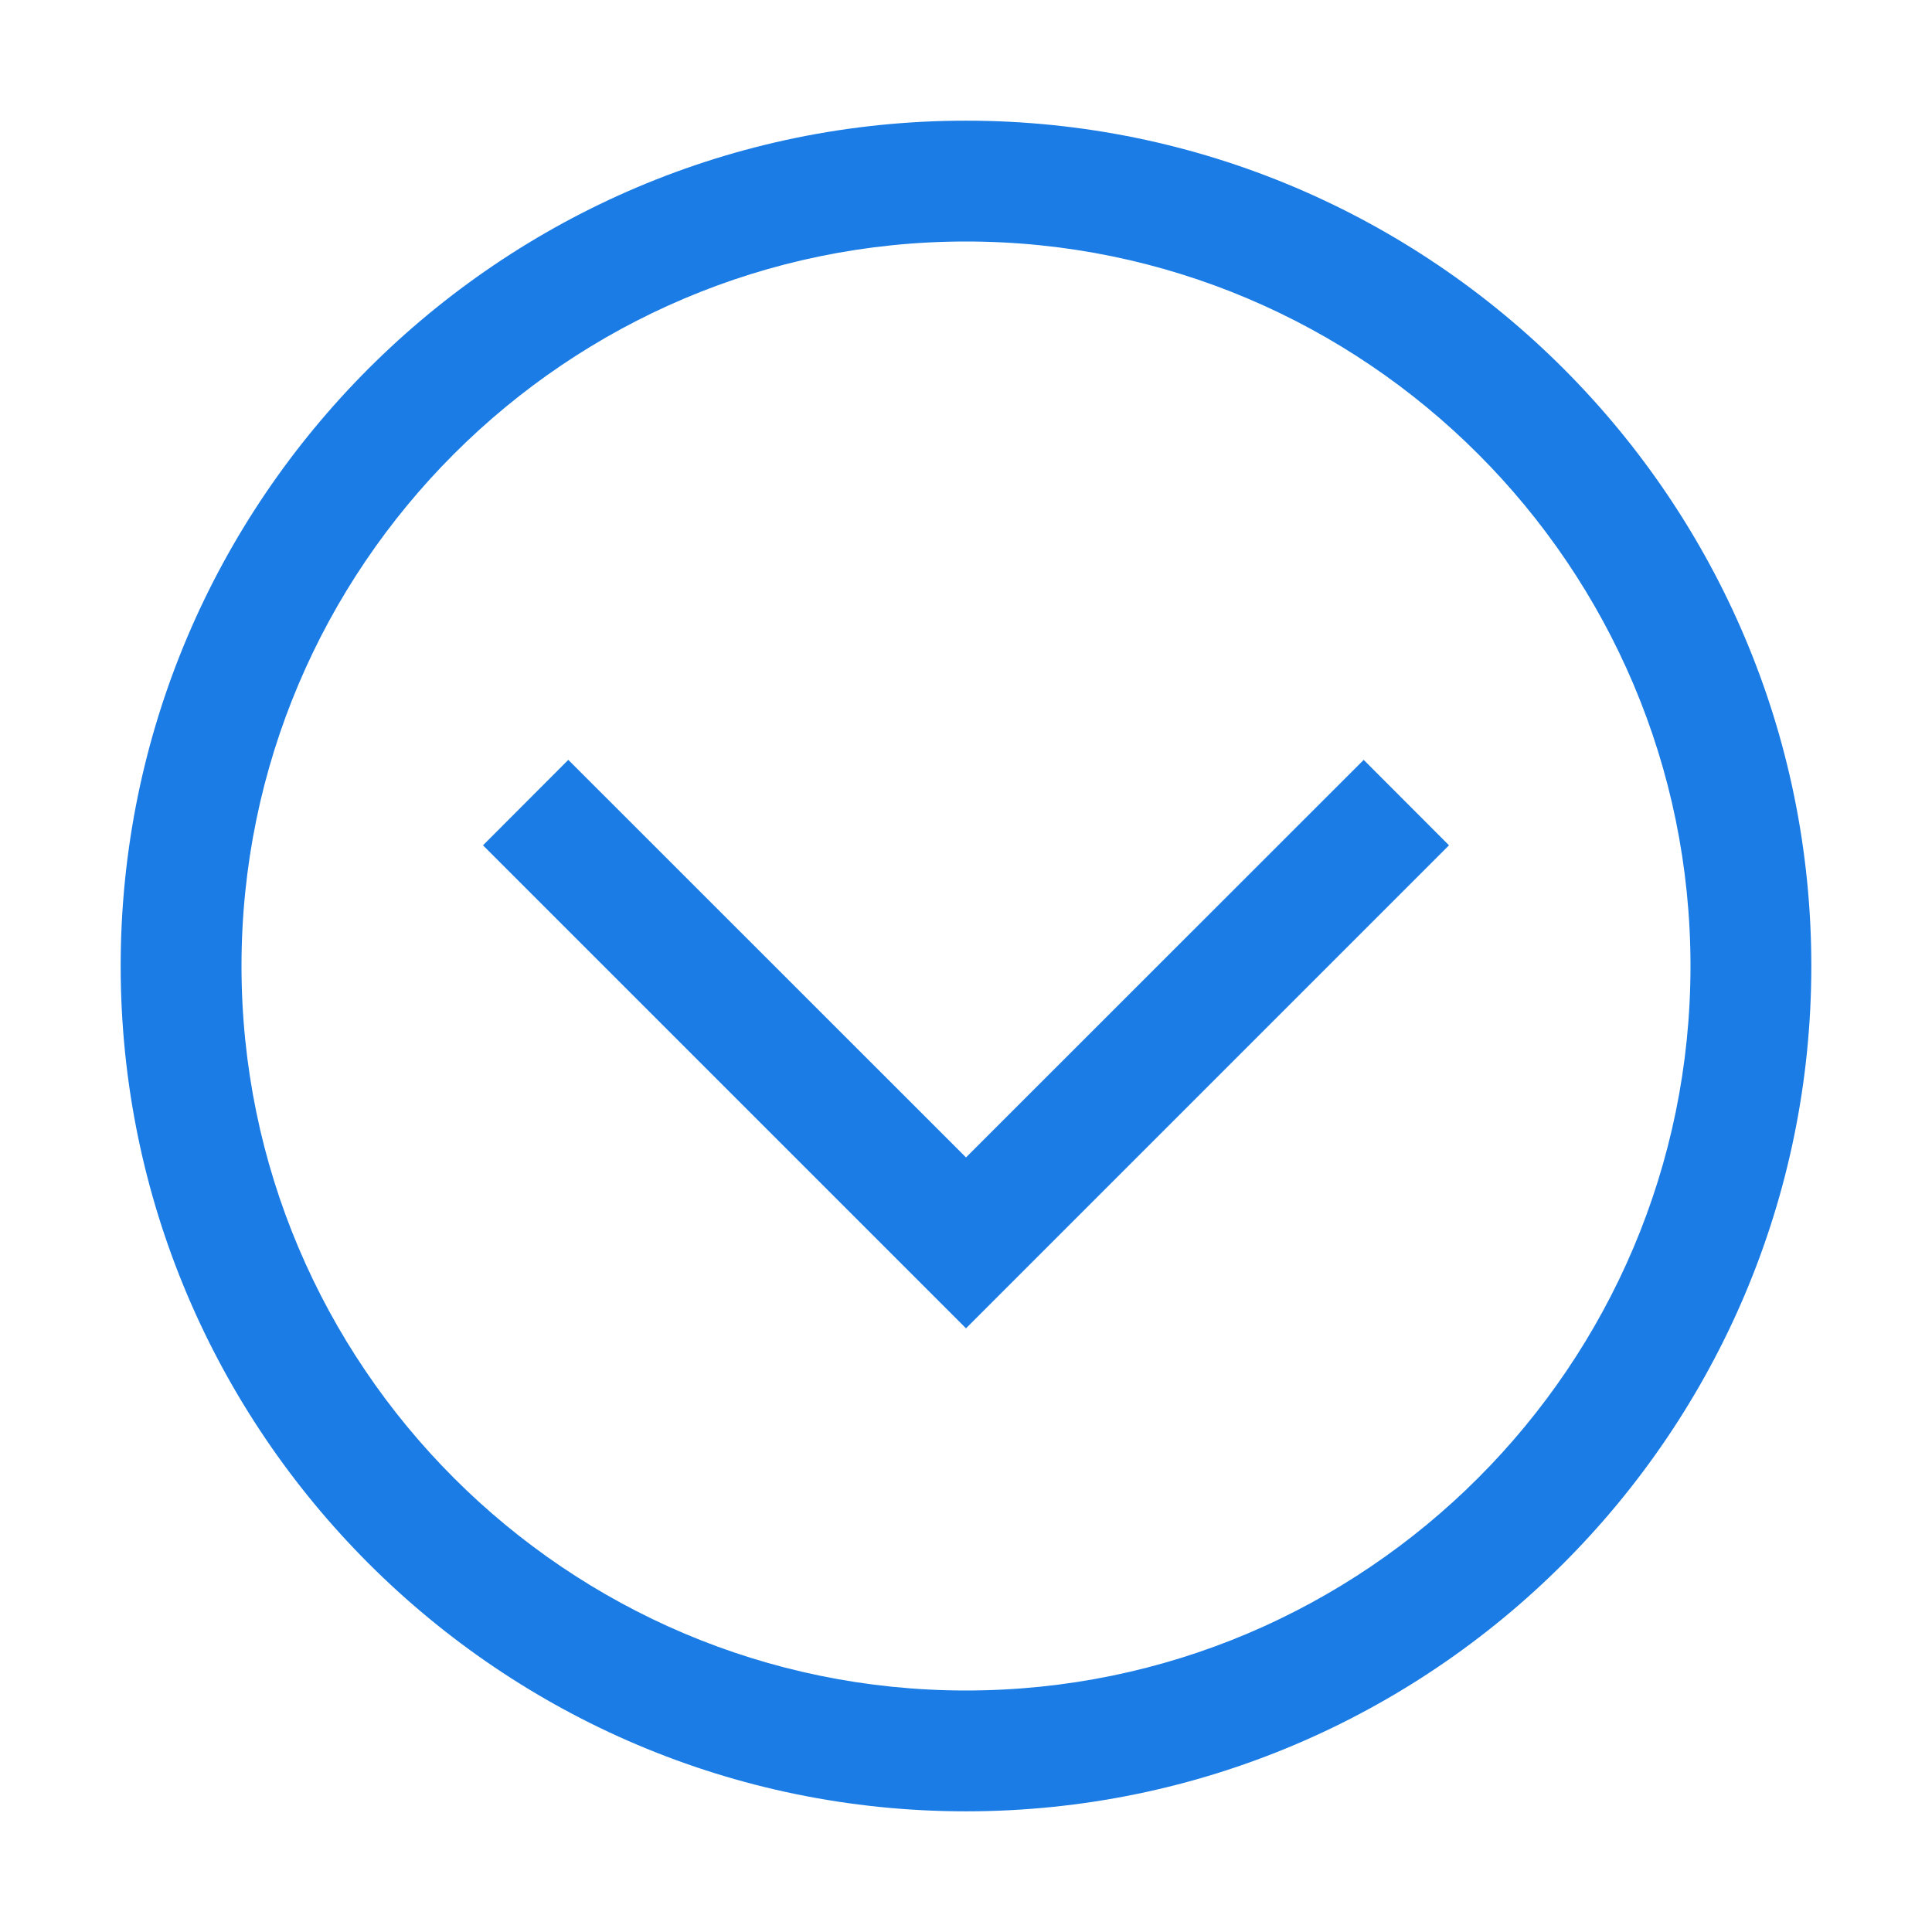
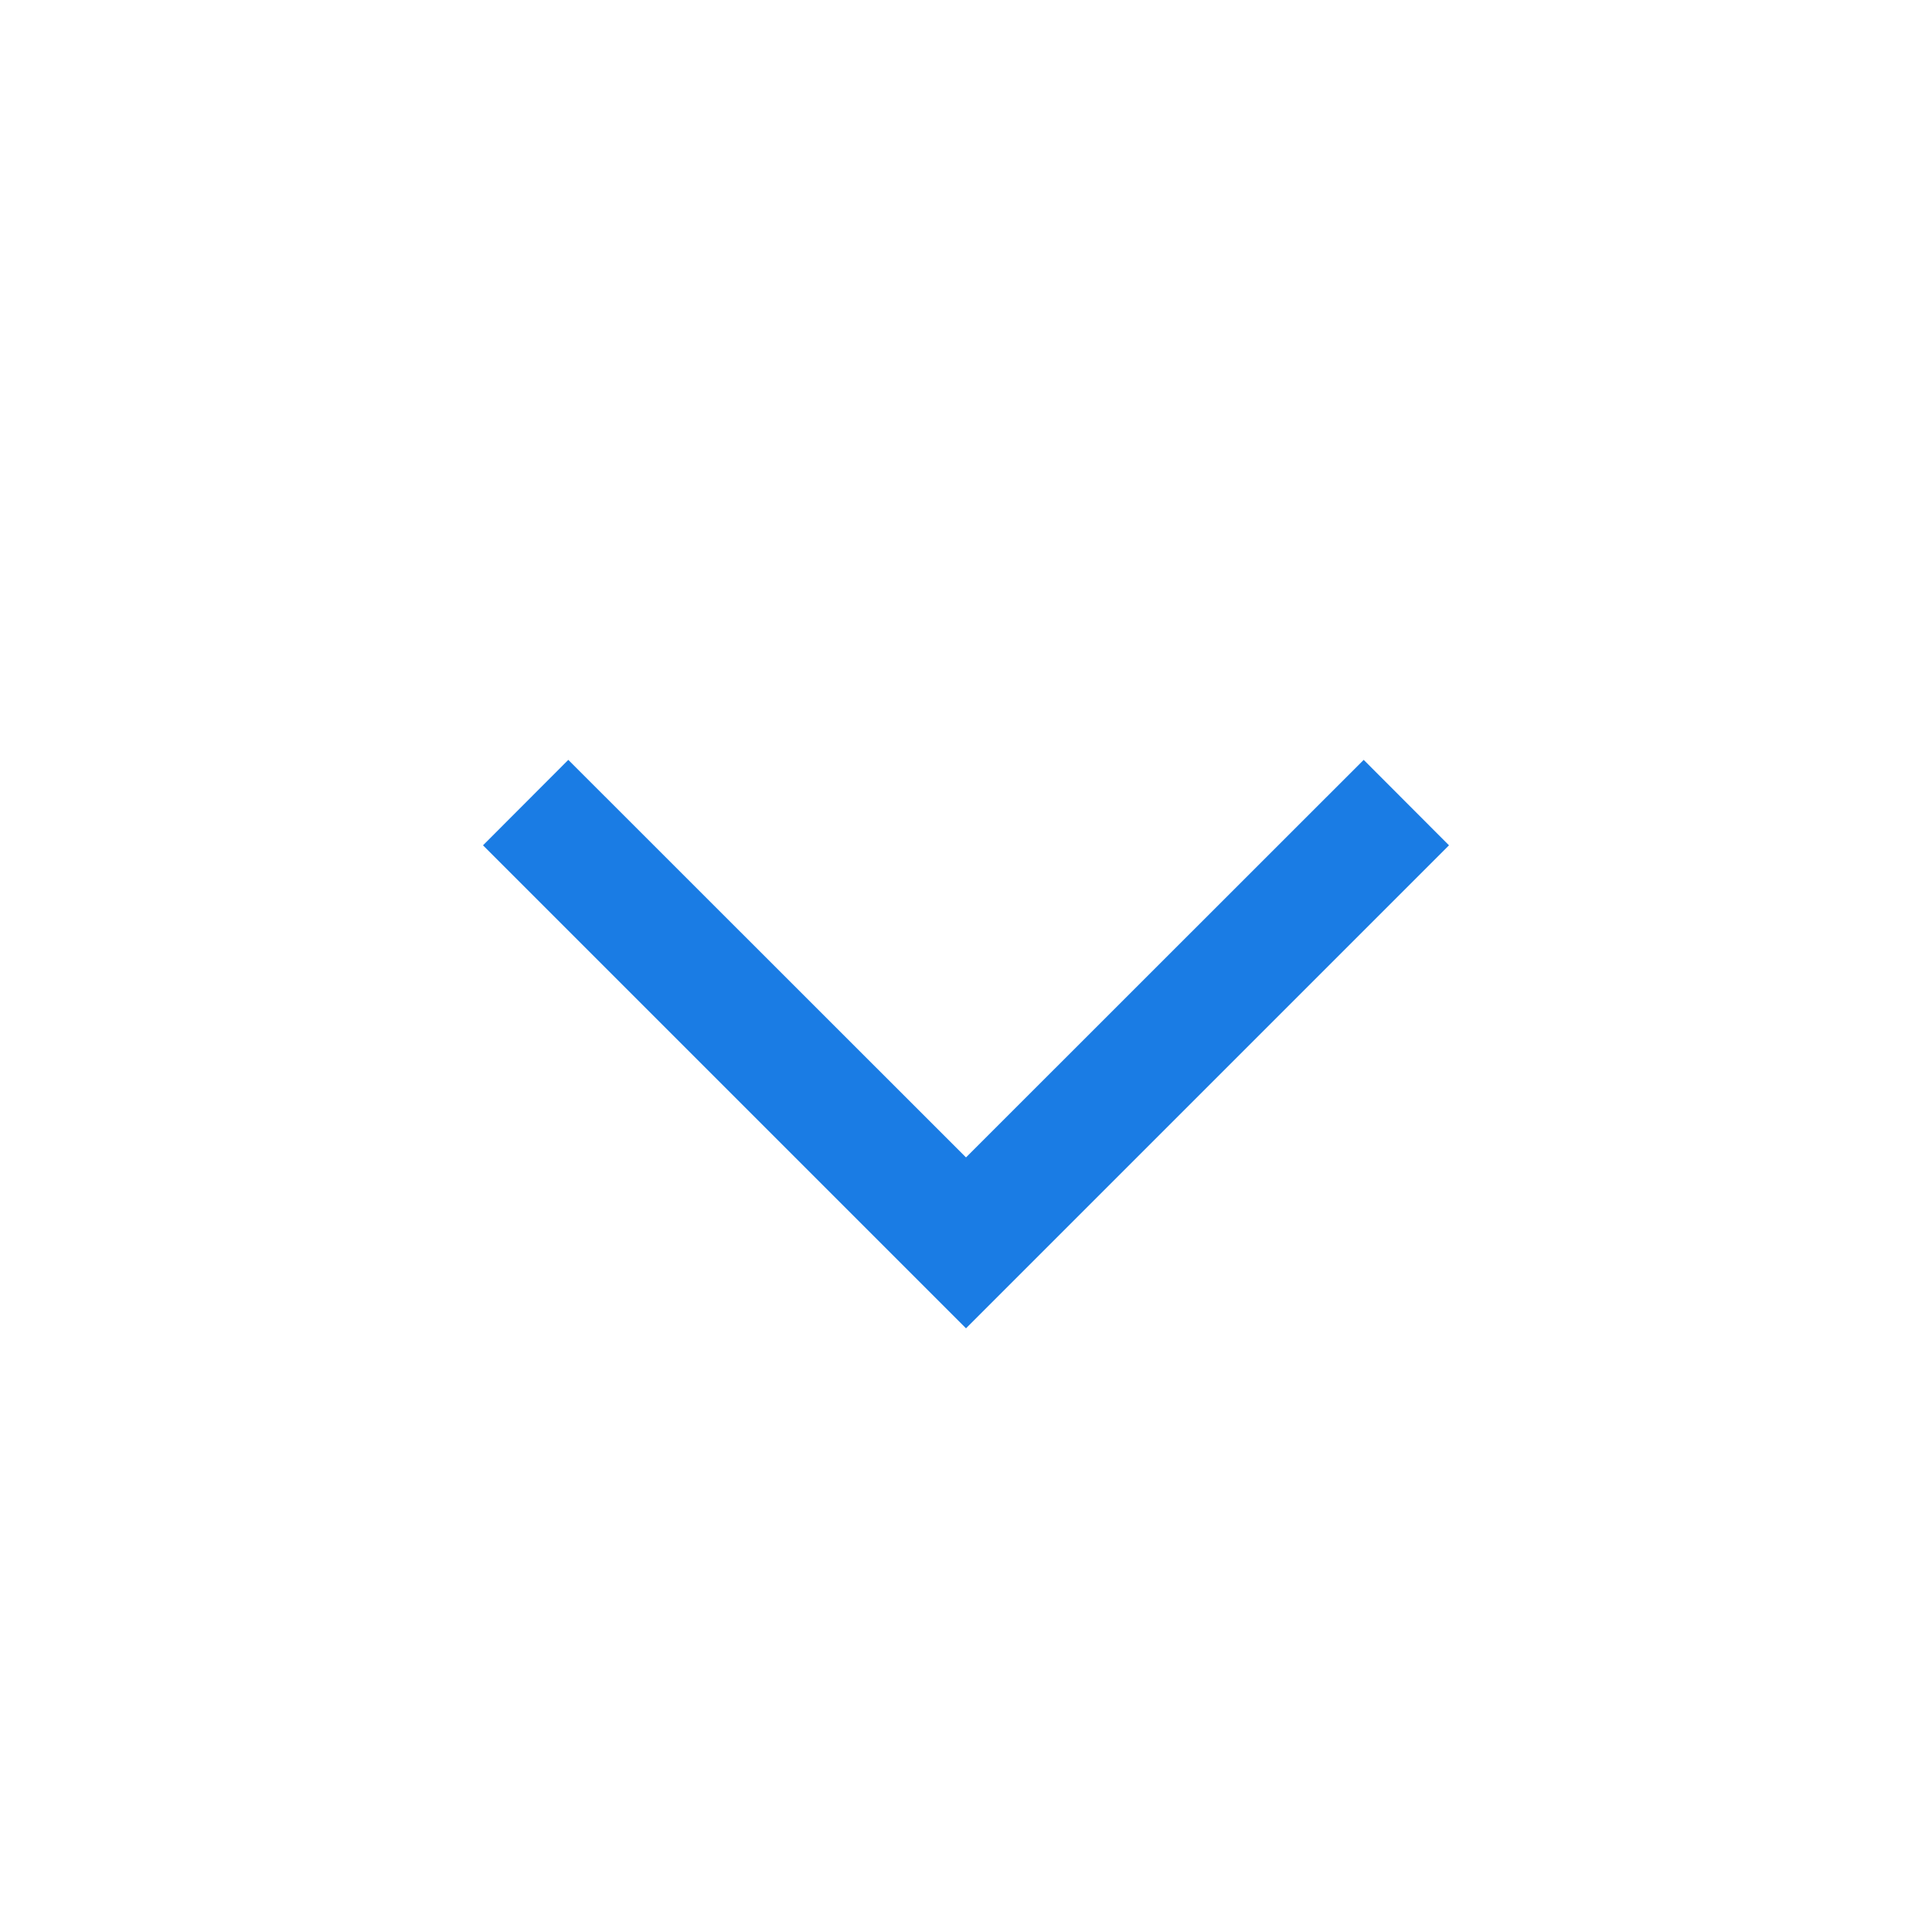
<svg xmlns="http://www.w3.org/2000/svg" width="13" height="13" viewBox="0 0 13 13" fill="none">
  <g id="carbon:chevron-up-outline" clip-path="url(#clip0_4313_3418)">
    <path id="Vector" d="M9.176 5.113L6.5 7.788L3.824 5.113L3.25 5.688L6.5 8.938L9.75 5.688L9.176 5.113Z" fill="#1A7CE4" />
-     <path id="Vector_2" d="M0.812 6.5C0.812 3.364 3.364 0.812 6.5 0.812C9.636 0.812 12.188 3.364 12.188 6.5C12.188 9.636 9.636 12.188 6.5 12.188C3.364 12.188 0.812 9.636 0.812 6.5ZM11.375 6.5C11.375 3.812 9.188 1.625 6.5 1.625C3.812 1.625 1.625 3.812 1.625 6.5C1.625 9.188 3.812 11.375 6.5 11.375C9.188 11.375 11.375 9.188 11.375 6.5Z" fill="#1A7CE4" />
  </g>
  <defs>
    <clipPath id="clip0_4313_3418">
      <rect width="13" height="13" fill="white" transform="matrix(-1 0 0 -1 13 13)" />
    </clipPath>
  </defs>
</svg>